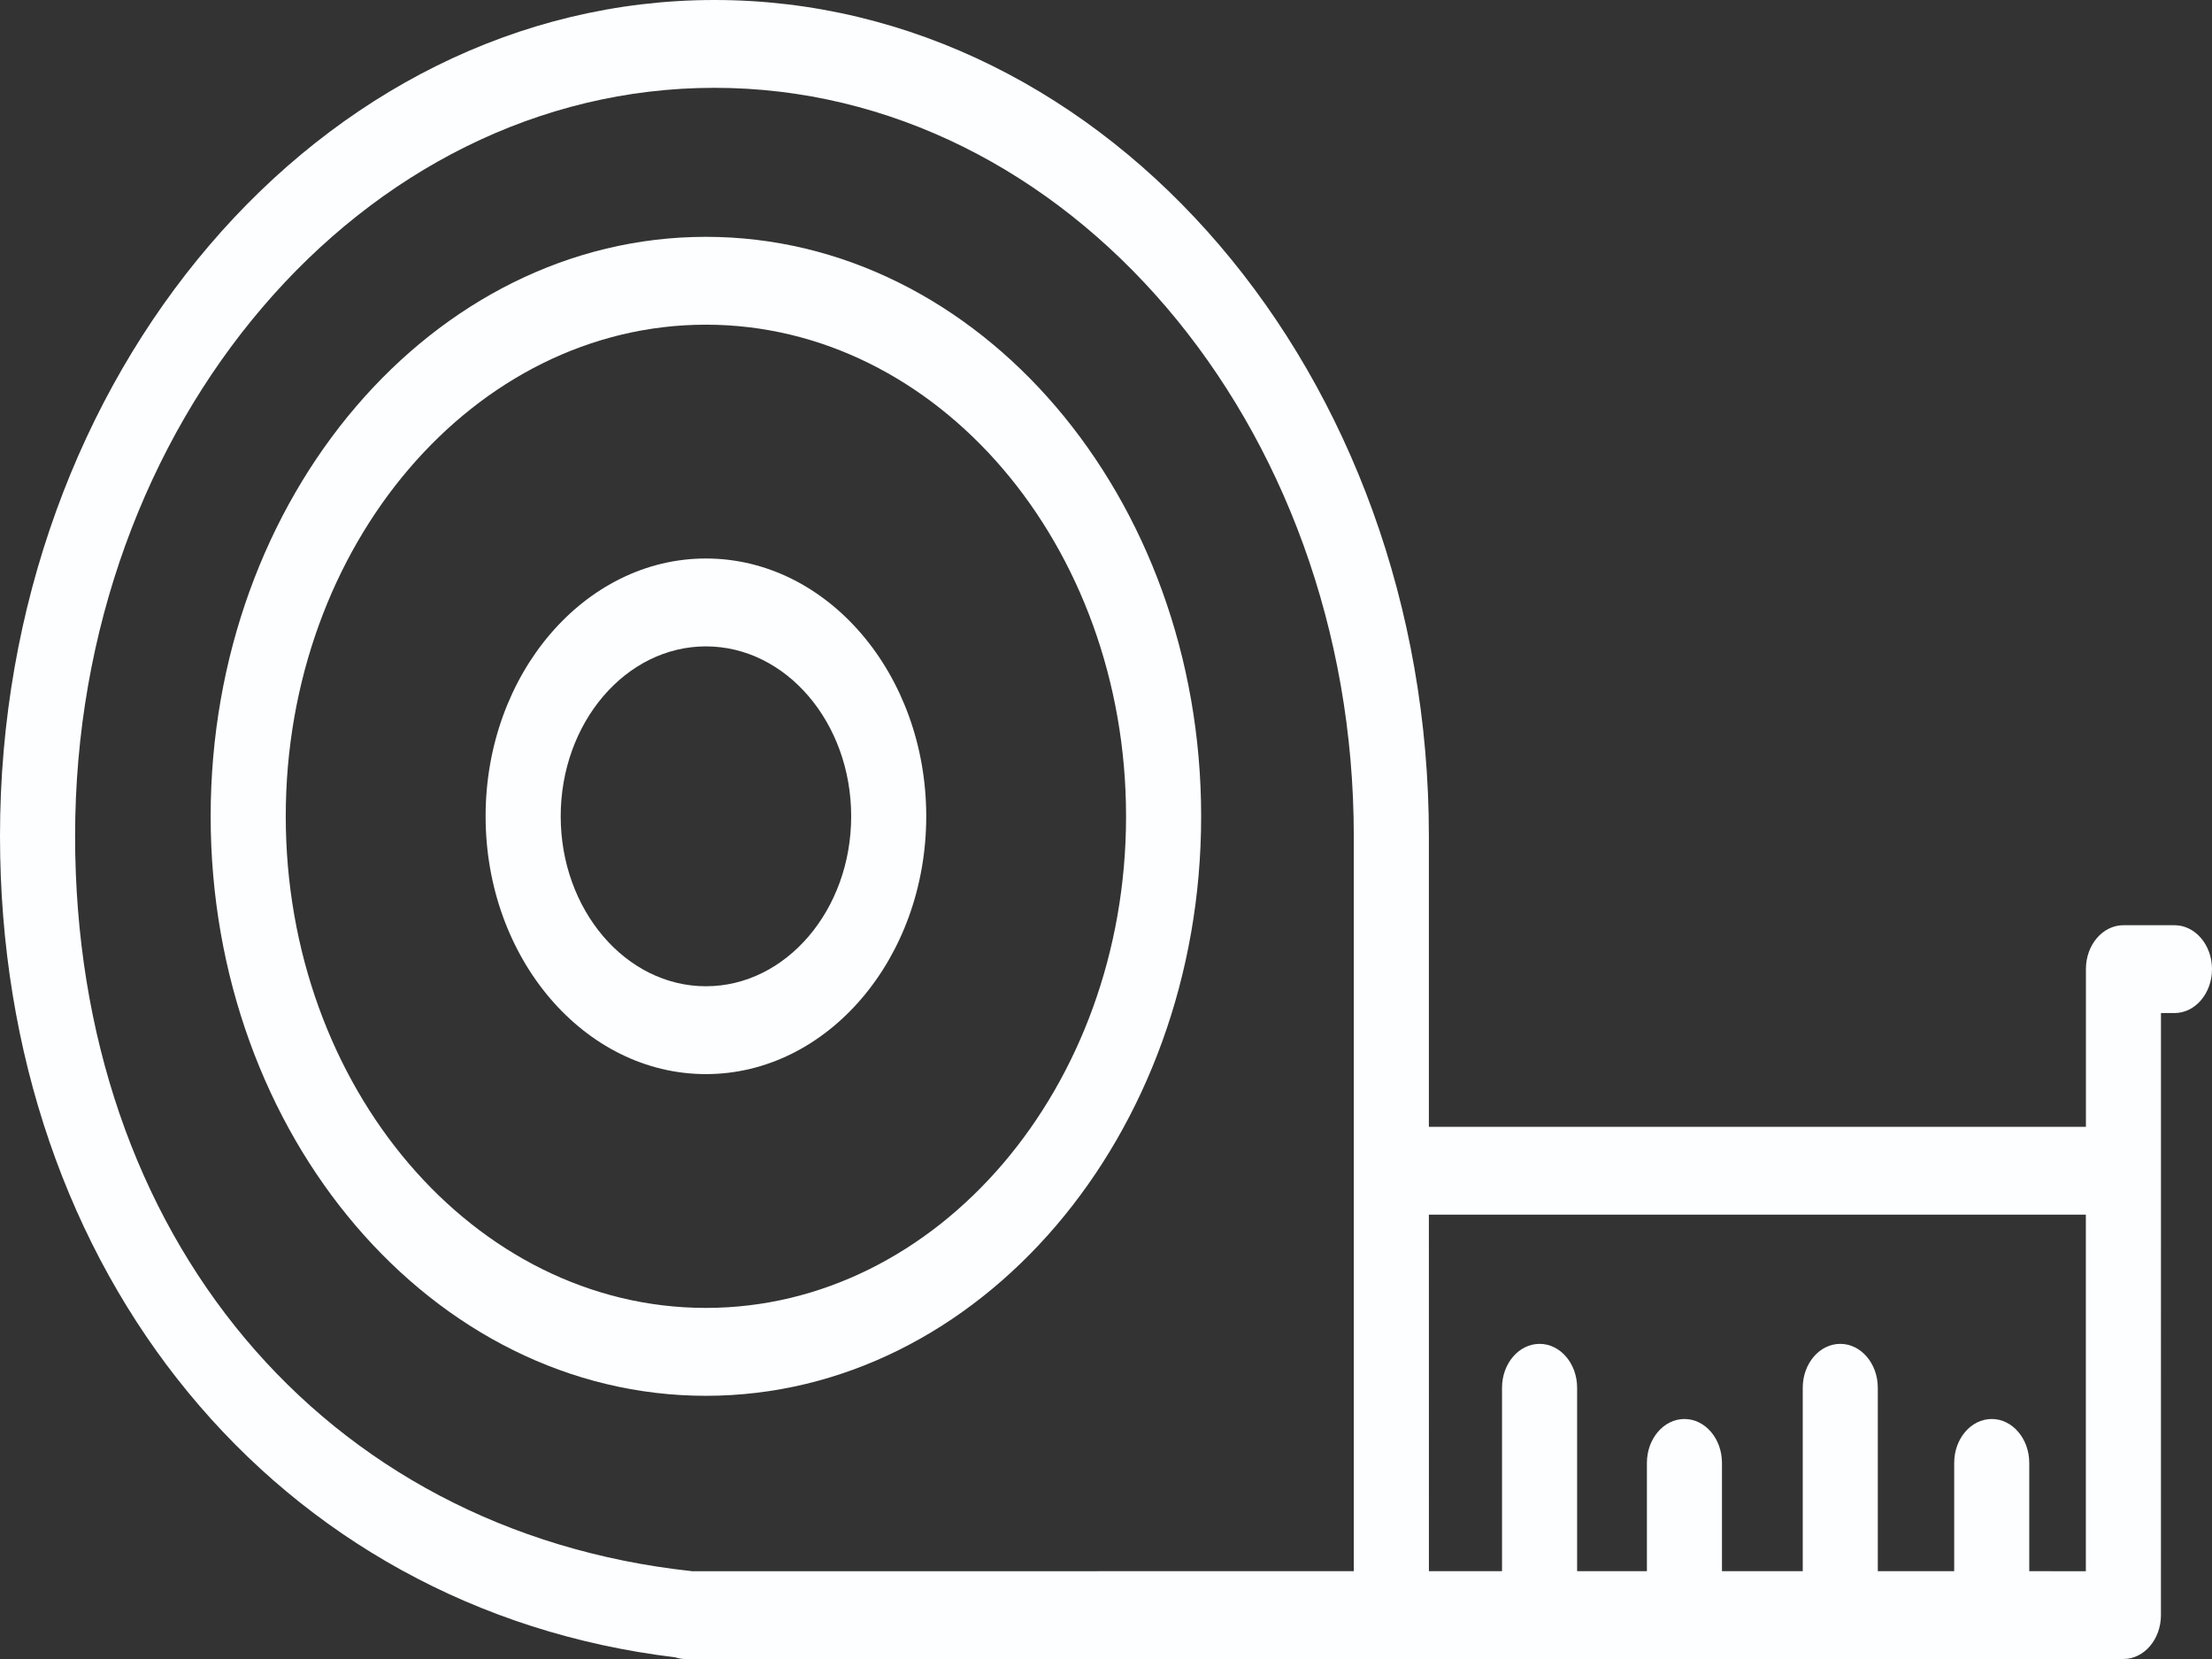
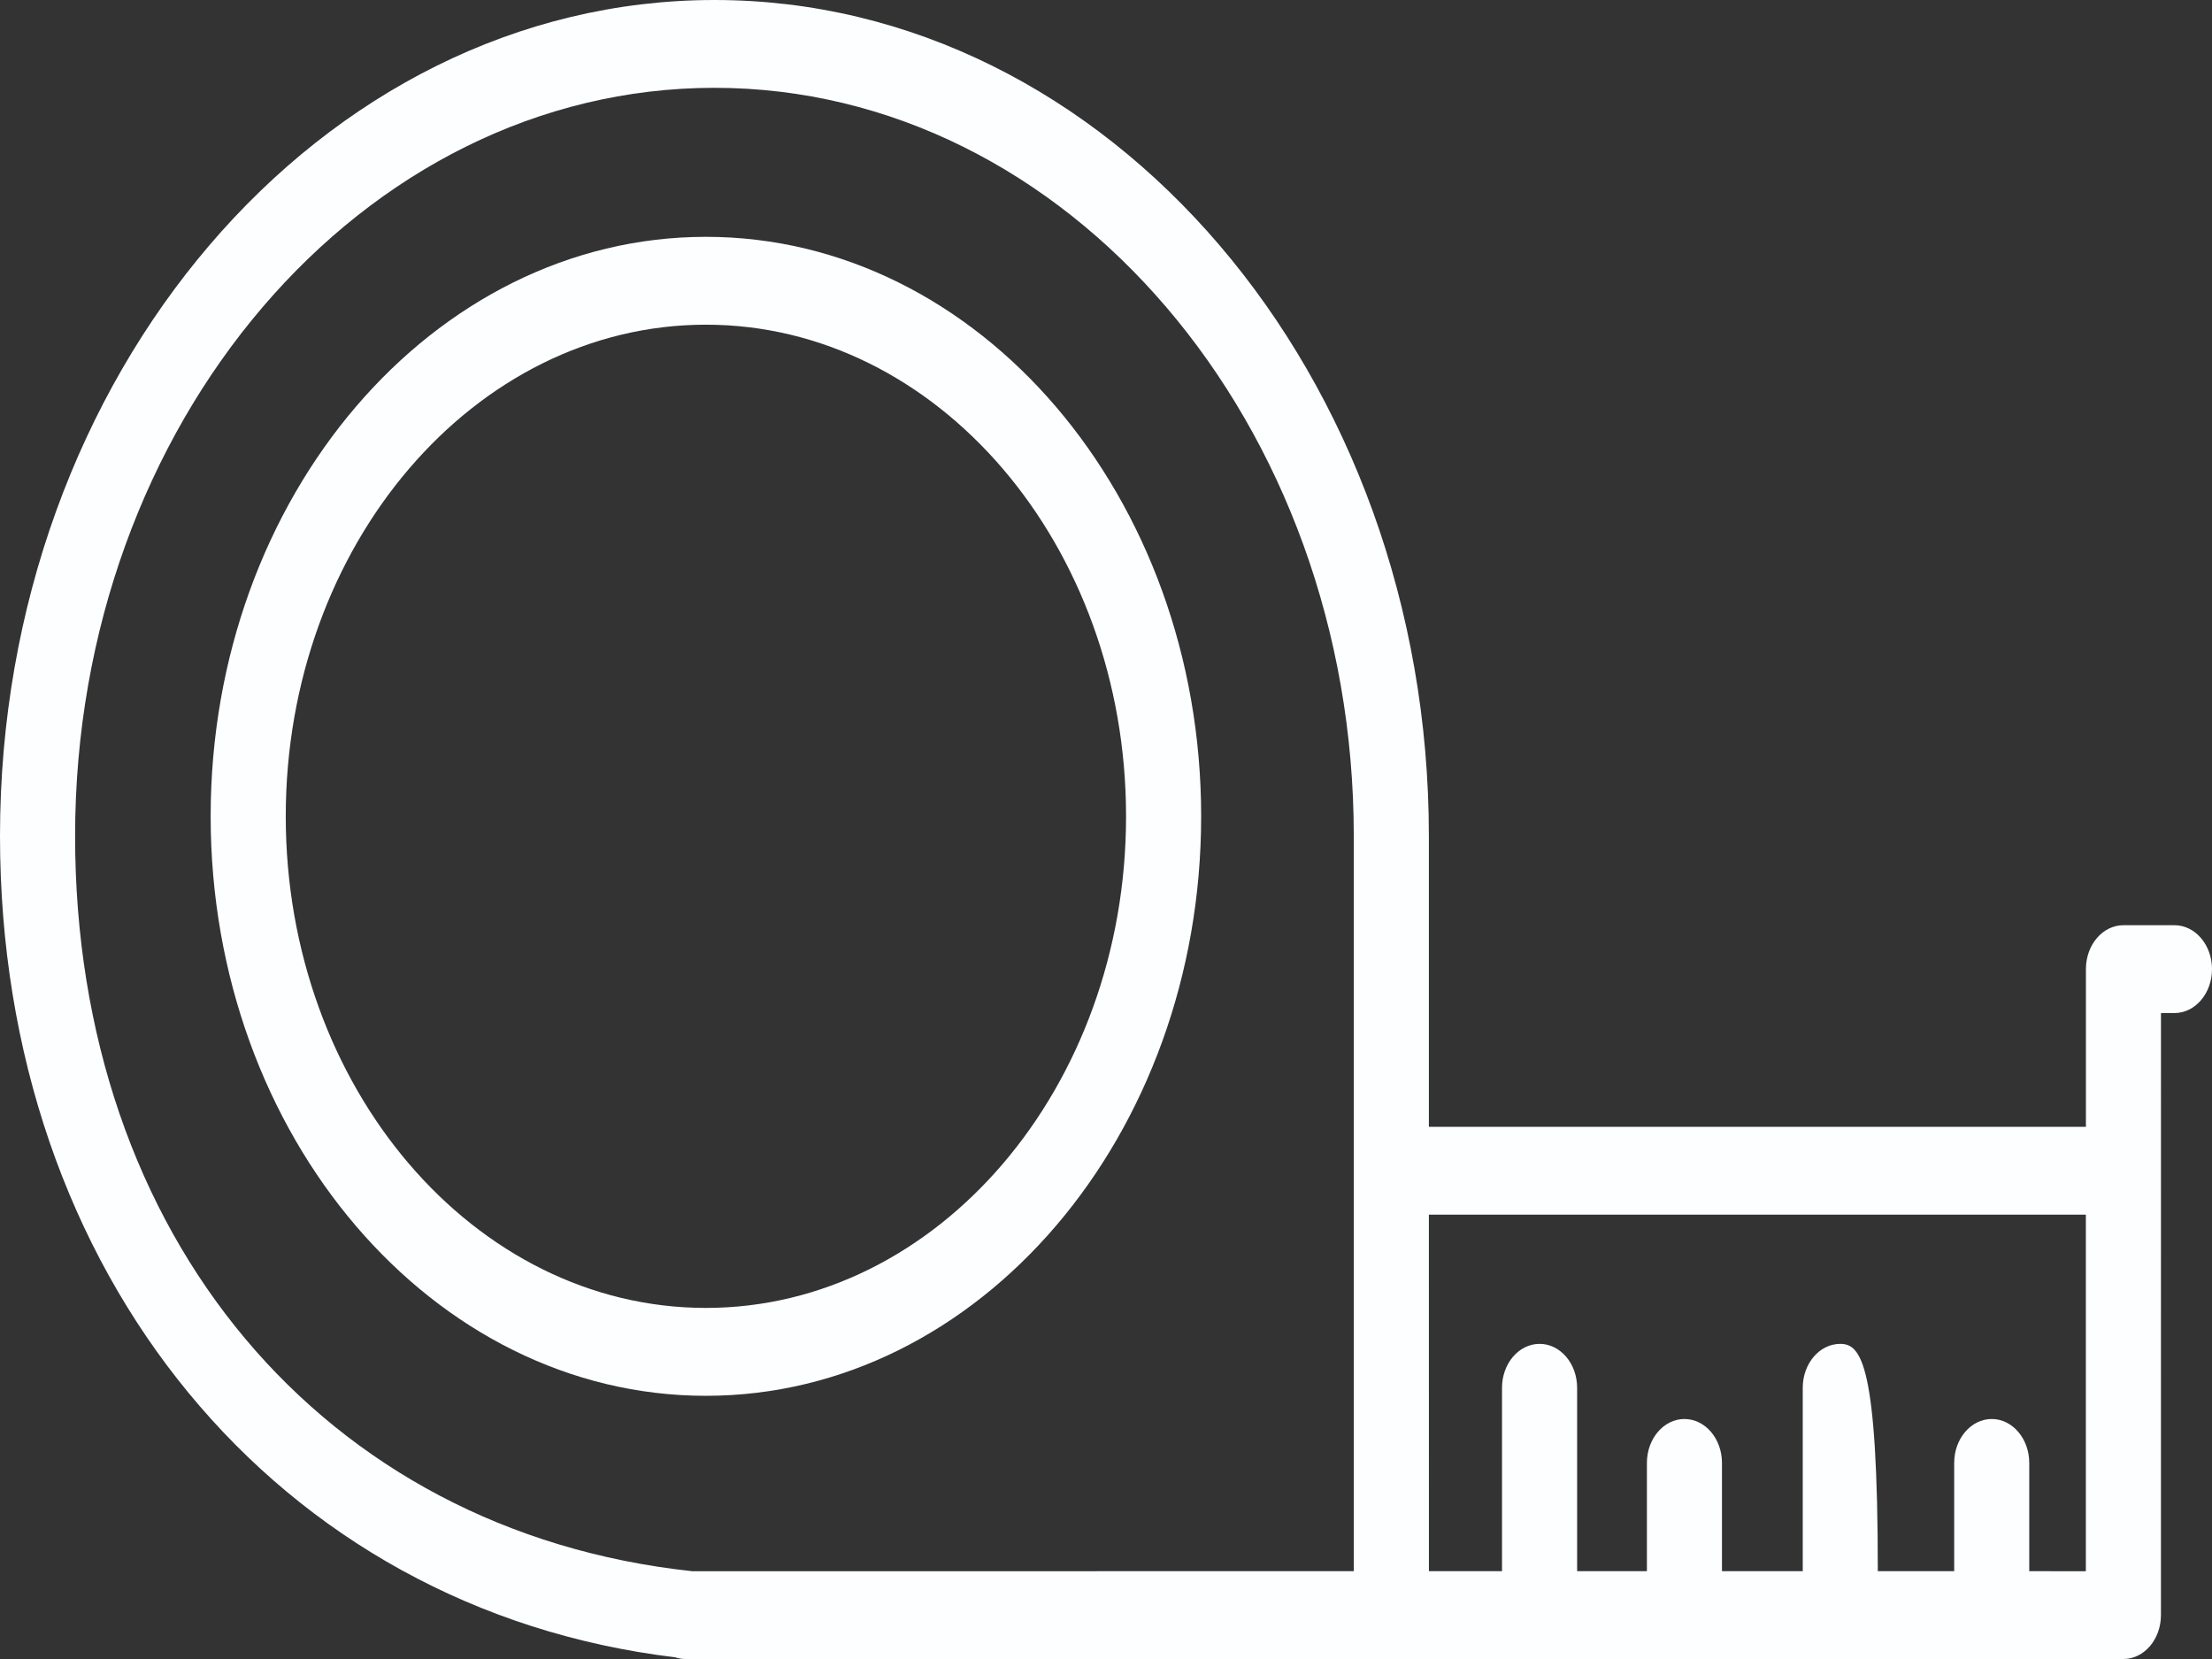
<svg xmlns="http://www.w3.org/2000/svg" width="60" height="45" viewBox="0 0 60 45" fill="none">
  <rect x="0" y="0" width="60" height="45" fill="#333333" stroke="none" />
-   <path d="M58.982 25.096H57.598C57.035 25.096 56.58 25.629 56.58 26.287V30.565L38.758 30.565V22.675C38.758 10.171 30.065 0 19.38 0C8.694 0 0 10.172 0 22.674C0 34.534 7.519 43.656 18.314 44.954C18.4 44.981 18.488 45 18.58 45H57.597C58.159 45 58.615 44.466 58.615 43.809L58.616 27.479H58.982C59.544 27.479 60 26.945 60 26.288C60 25.63 59.544 25.096 58.982 25.096L58.982 25.096ZM2.037 22.674C2.037 11.485 9.817 2.382 19.379 2.382C28.941 2.382 36.721 11.485 36.721 22.674V42.618L18.763 42.619C18.76 42.618 18.757 42.617 18.753 42.616C8.755 41.532 2.037 33.517 2.037 22.674L2.037 22.674ZM55.043 42.618V39.681C55.043 39.024 54.587 38.49 54.025 38.49C53.463 38.49 53.007 39.024 53.007 39.681V42.618H50.935V37.643C50.935 36.985 50.479 36.452 49.917 36.452C49.355 36.452 48.899 36.985 48.899 37.643V42.618H46.708V39.681C46.708 39.024 46.252 38.49 45.69 38.49C45.128 38.49 44.672 39.024 44.672 39.681V42.618H42.779V37.643C42.779 36.985 42.323 36.452 41.761 36.452C41.199 36.452 40.742 36.985 40.742 37.643V42.618H38.759L38.758 32.948H56.578V42.619L55.043 42.618Z" fill="#FCFEFF" />
+   <path d="M58.982 25.096H57.598C57.035 25.096 56.58 25.629 56.58 26.287V30.565L38.758 30.565V22.675C38.758 10.171 30.065 0 19.38 0C8.694 0 0 10.172 0 22.674C0 34.534 7.519 43.656 18.314 44.954C18.4 44.981 18.488 45 18.58 45H57.597C58.159 45 58.615 44.466 58.615 43.809L58.616 27.479H58.982C59.544 27.479 60 26.945 60 26.288C60 25.63 59.544 25.096 58.982 25.096L58.982 25.096ZM2.037 22.674C2.037 11.485 9.817 2.382 19.379 2.382C28.941 2.382 36.721 11.485 36.721 22.674V42.618L18.763 42.619C18.76 42.618 18.757 42.617 18.753 42.616C8.755 41.532 2.037 33.517 2.037 22.674L2.037 22.674ZM55.043 42.618V39.681C55.043 39.024 54.587 38.49 54.025 38.49C53.463 38.49 53.007 39.024 53.007 39.681V42.618H50.935C50.935 36.985 50.479 36.452 49.917 36.452C49.355 36.452 48.899 36.985 48.899 37.643V42.618H46.708V39.681C46.708 39.024 46.252 38.49 45.69 38.49C45.128 38.49 44.672 39.024 44.672 39.681V42.618H42.779V37.643C42.779 36.985 42.323 36.452 41.761 36.452C41.199 36.452 40.742 36.985 40.742 37.643V42.618H38.759L38.758 32.948H56.578V42.619L55.043 42.618Z" fill="#FCFEFF" />
  <path d="M32.581 22.142C32.581 13.475 26.555 6.424 19.148 6.424C11.74 6.424 5.714 13.475 5.714 22.142C5.714 30.81 11.74 37.861 19.148 37.861C26.555 37.86 32.581 30.81 32.581 22.142ZM7.751 22.142C7.751 14.79 12.863 8.807 19.147 8.807C25.432 8.807 30.544 14.789 30.544 22.142C30.544 29.496 25.432 35.477 19.147 35.477C12.863 35.477 7.751 29.496 7.751 22.142Z" fill="#FCFEFF" />
-   <path d="M25.124 22.142C25.124 18.286 22.444 15.149 19.148 15.149C15.853 15.149 13.172 18.286 13.172 22.142C13.172 25.998 15.853 29.135 19.148 29.135C22.443 29.135 25.124 25.998 25.124 22.142ZM15.209 22.142C15.209 19.6 16.976 17.533 19.148 17.533C21.321 17.533 23.088 19.601 23.088 22.142C23.088 24.683 21.321 26.752 19.148 26.752C16.976 26.752 15.209 24.683 15.209 22.142V22.142Z" fill="#FCFEFF" />
</svg>